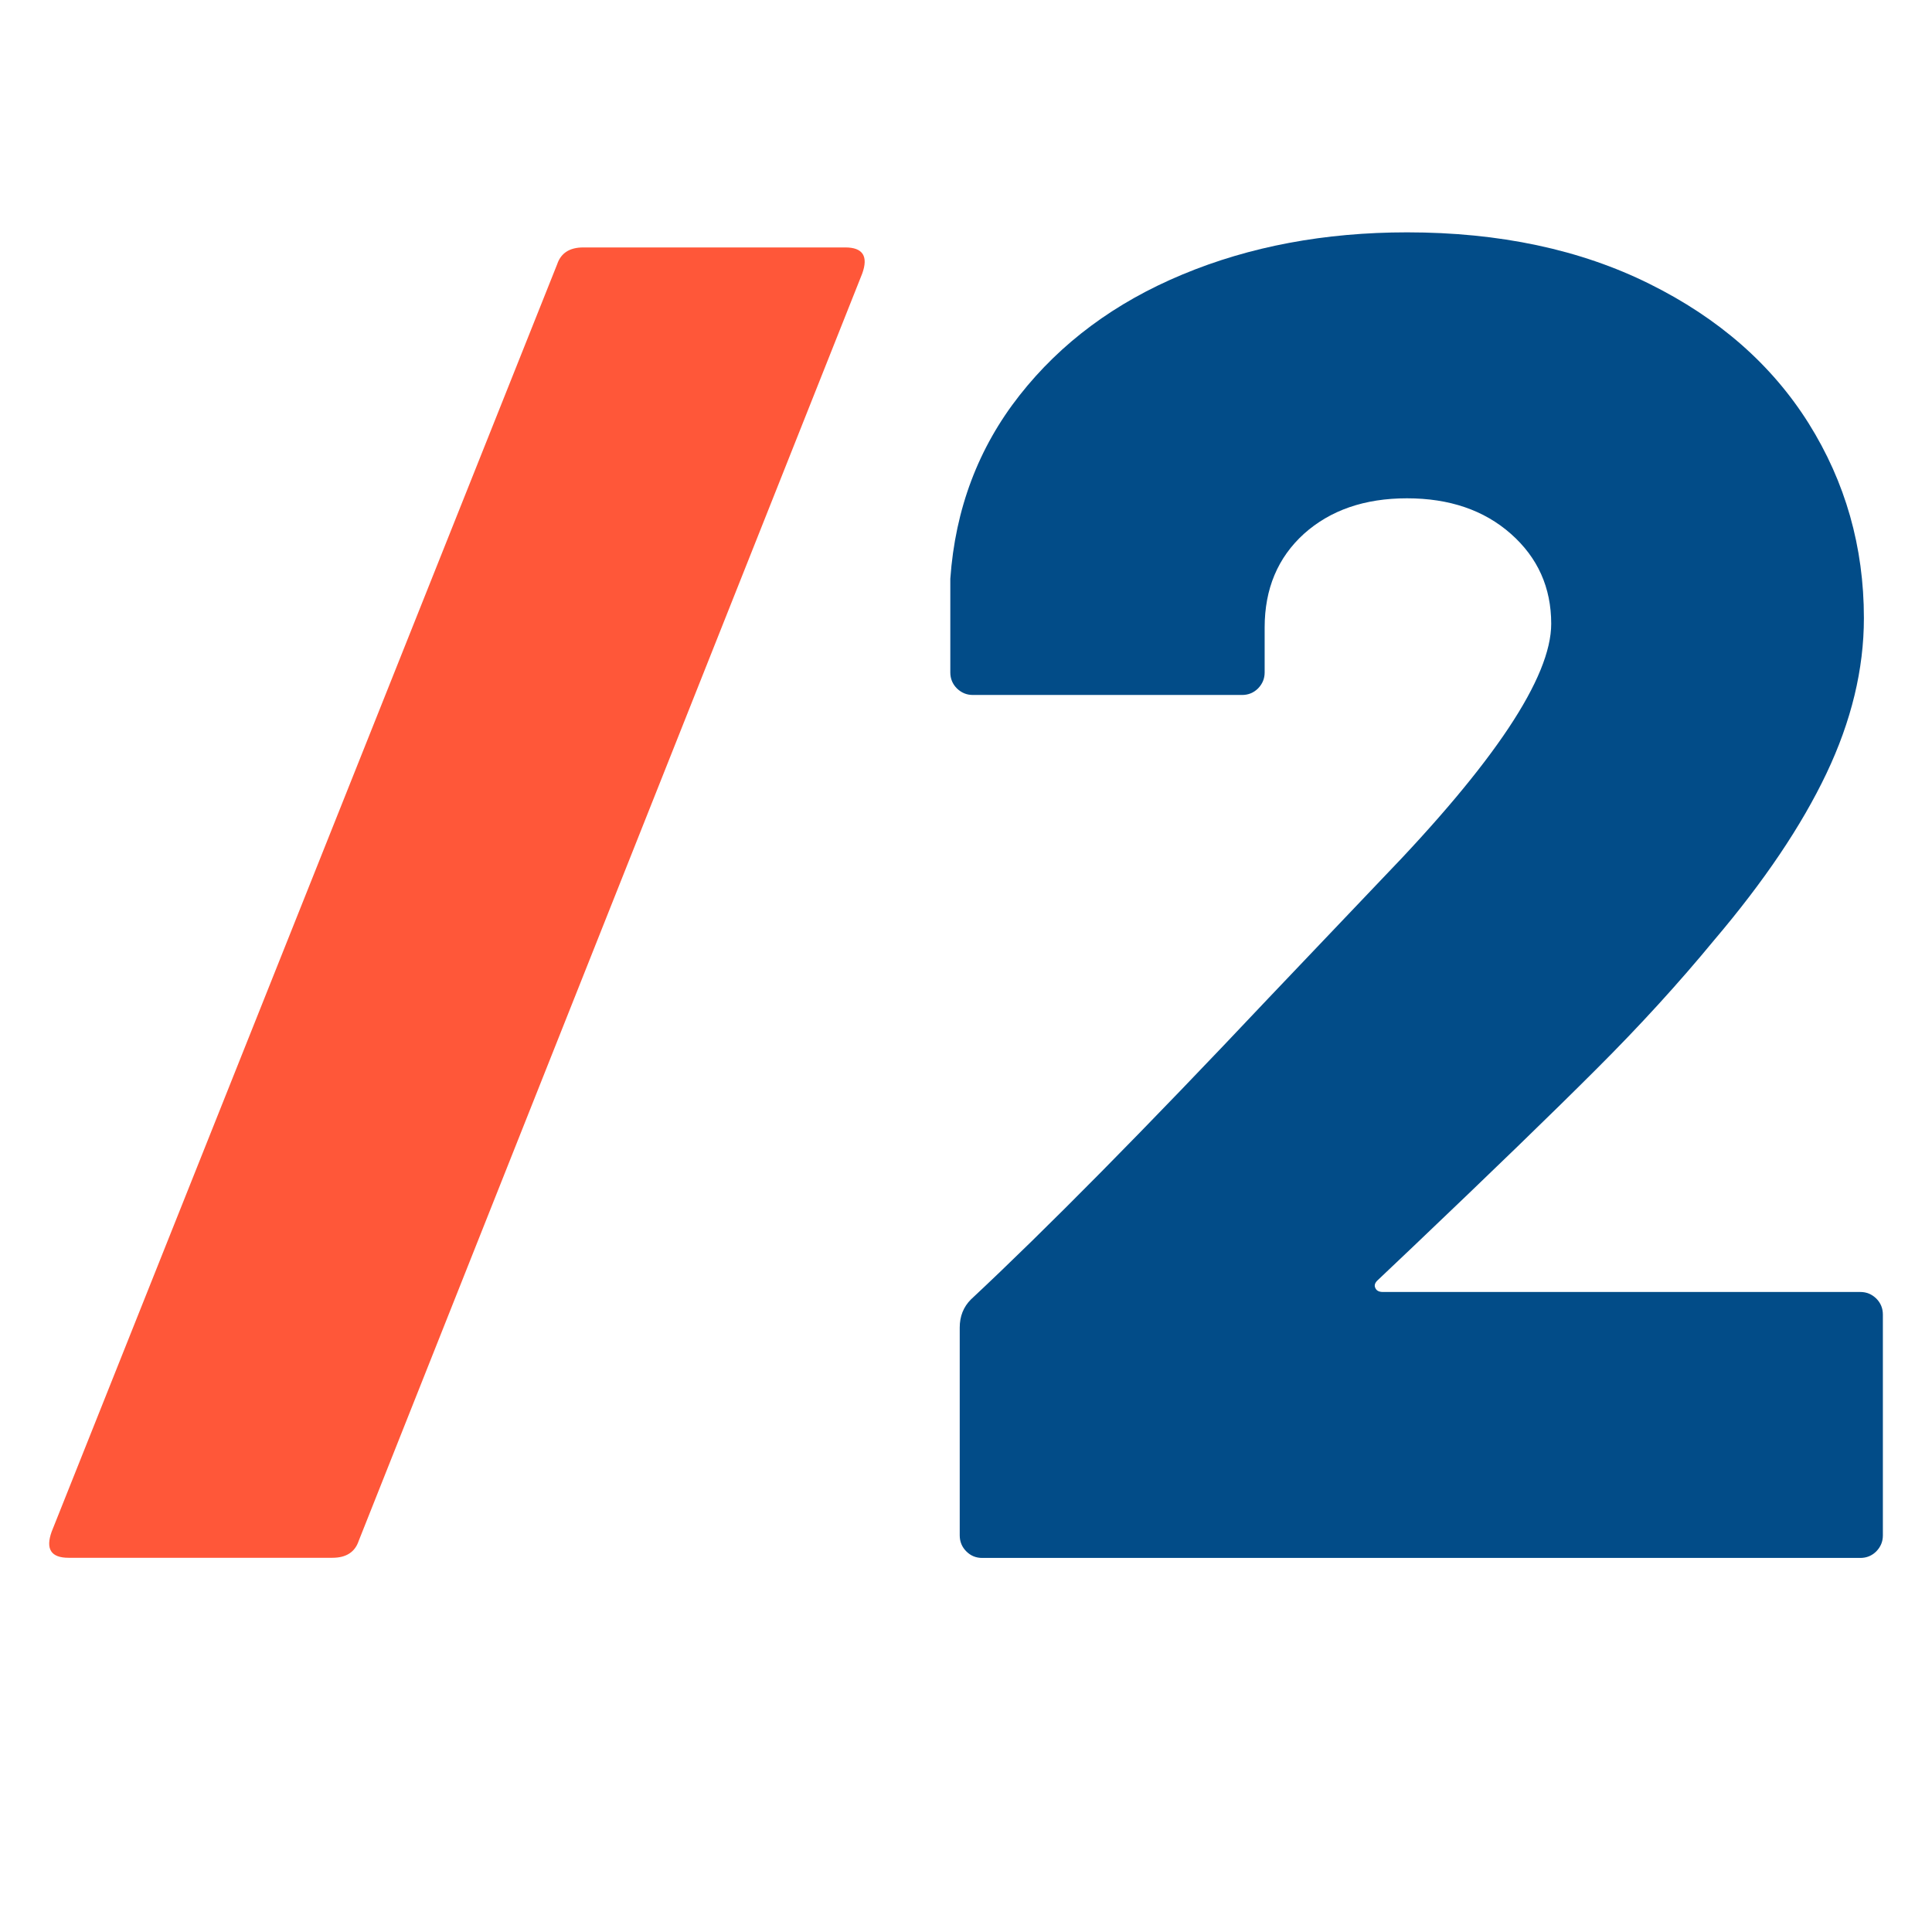
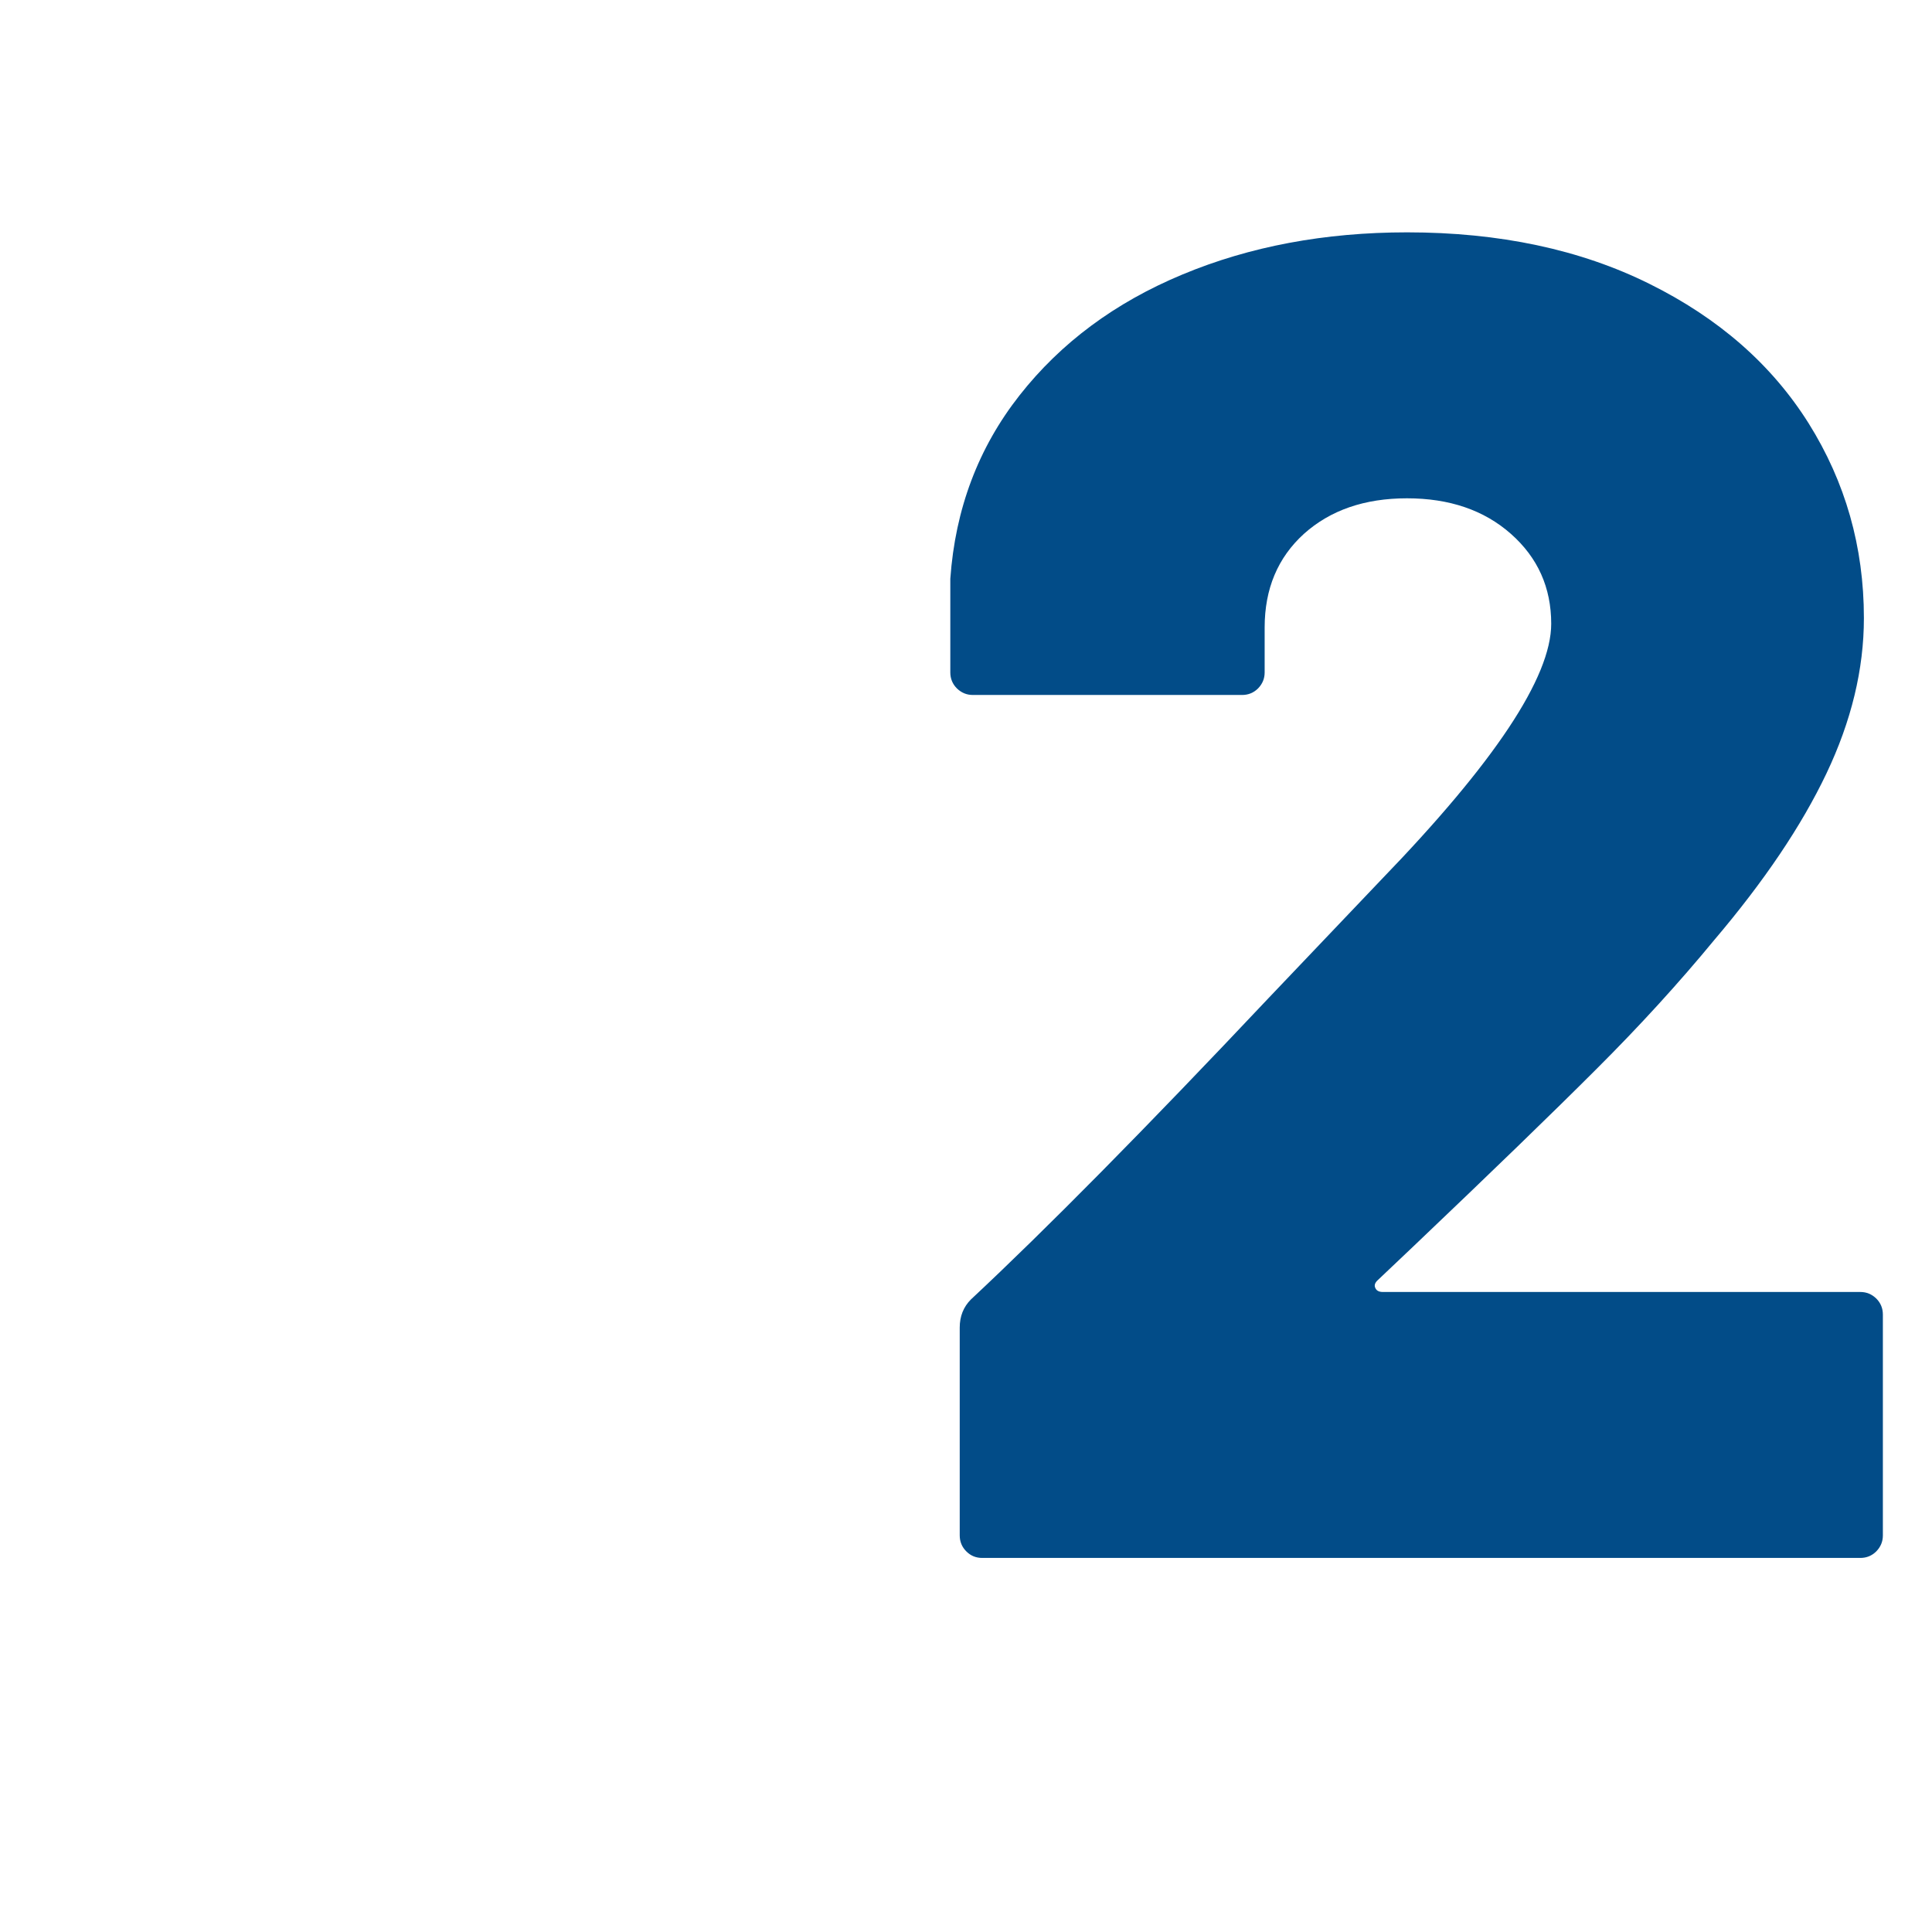
<svg xmlns="http://www.w3.org/2000/svg" enable-background="new 0 0 129.38 129.38" viewBox="0 0 129.38 129.38">
-   <path d="m3.46 102.57 33.85-84.87c.25-.75.83-1.13 1.75-1.13h17.55c1.17 0 1.55.59 1.13 1.75l-33.72 84.87c-.25.75-.84 1.13-1.76 1.13h-17.67c-1.17 0-1.55-.58-1.13-1.75z" fill="#ff5739" />
  <path d="m92.11 86.27c.08.17.25.25.5.25h31.97c.42 0 .77.15 1.07.44.29.29.44.65.44 1.07v14.79c0 .42-.15.77-.44 1.07-.29.29-.65.44-1.07.44h-58.8c-.42 0-.77-.14-1.07-.44-.29-.29-.44-.65-.44-1.07v-13.92c0-.75.25-1.38.75-1.88 5.01-4.68 11.66-11.41 19.93-20.18l7.52-7.9c7.6-7.86 11.41-13.58 11.41-17.17 0-2.42-.9-4.43-2.7-6.02s-4.12-2.38-6.96-2.38-5.14.8-6.9 2.38c-1.75 1.59-2.63 3.68-2.63 6.27v3.01c0 .42-.15.77-.44 1.07-.29.29-.65.44-1.07.44h-18.03c-.42 0-.77-.15-1.07-.44-.29-.29-.44-.65-.44-1.07v-6.27c.33-4.68 1.88-8.78 4.64-12.29s6.39-6.21 10.91-8.09c4.51-1.88 9.53-2.82 15.04-2.82 6.18 0 11.6 1.15 16.23 3.45 4.64 2.3 8.19 5.41 10.66 9.34 2.46 3.93 3.7 8.27 3.7 13.04 0 3.43-.84 6.9-2.51 10.41s-4.18 7.23-7.52 11.16c-2.34 2.84-4.97 5.73-7.9 8.65-2.93 2.93-6.98 6.85-12.16 11.78l-2.51 2.38c-.16.17-.2.33-.11.5z" fill="#024c88" />
</svg>